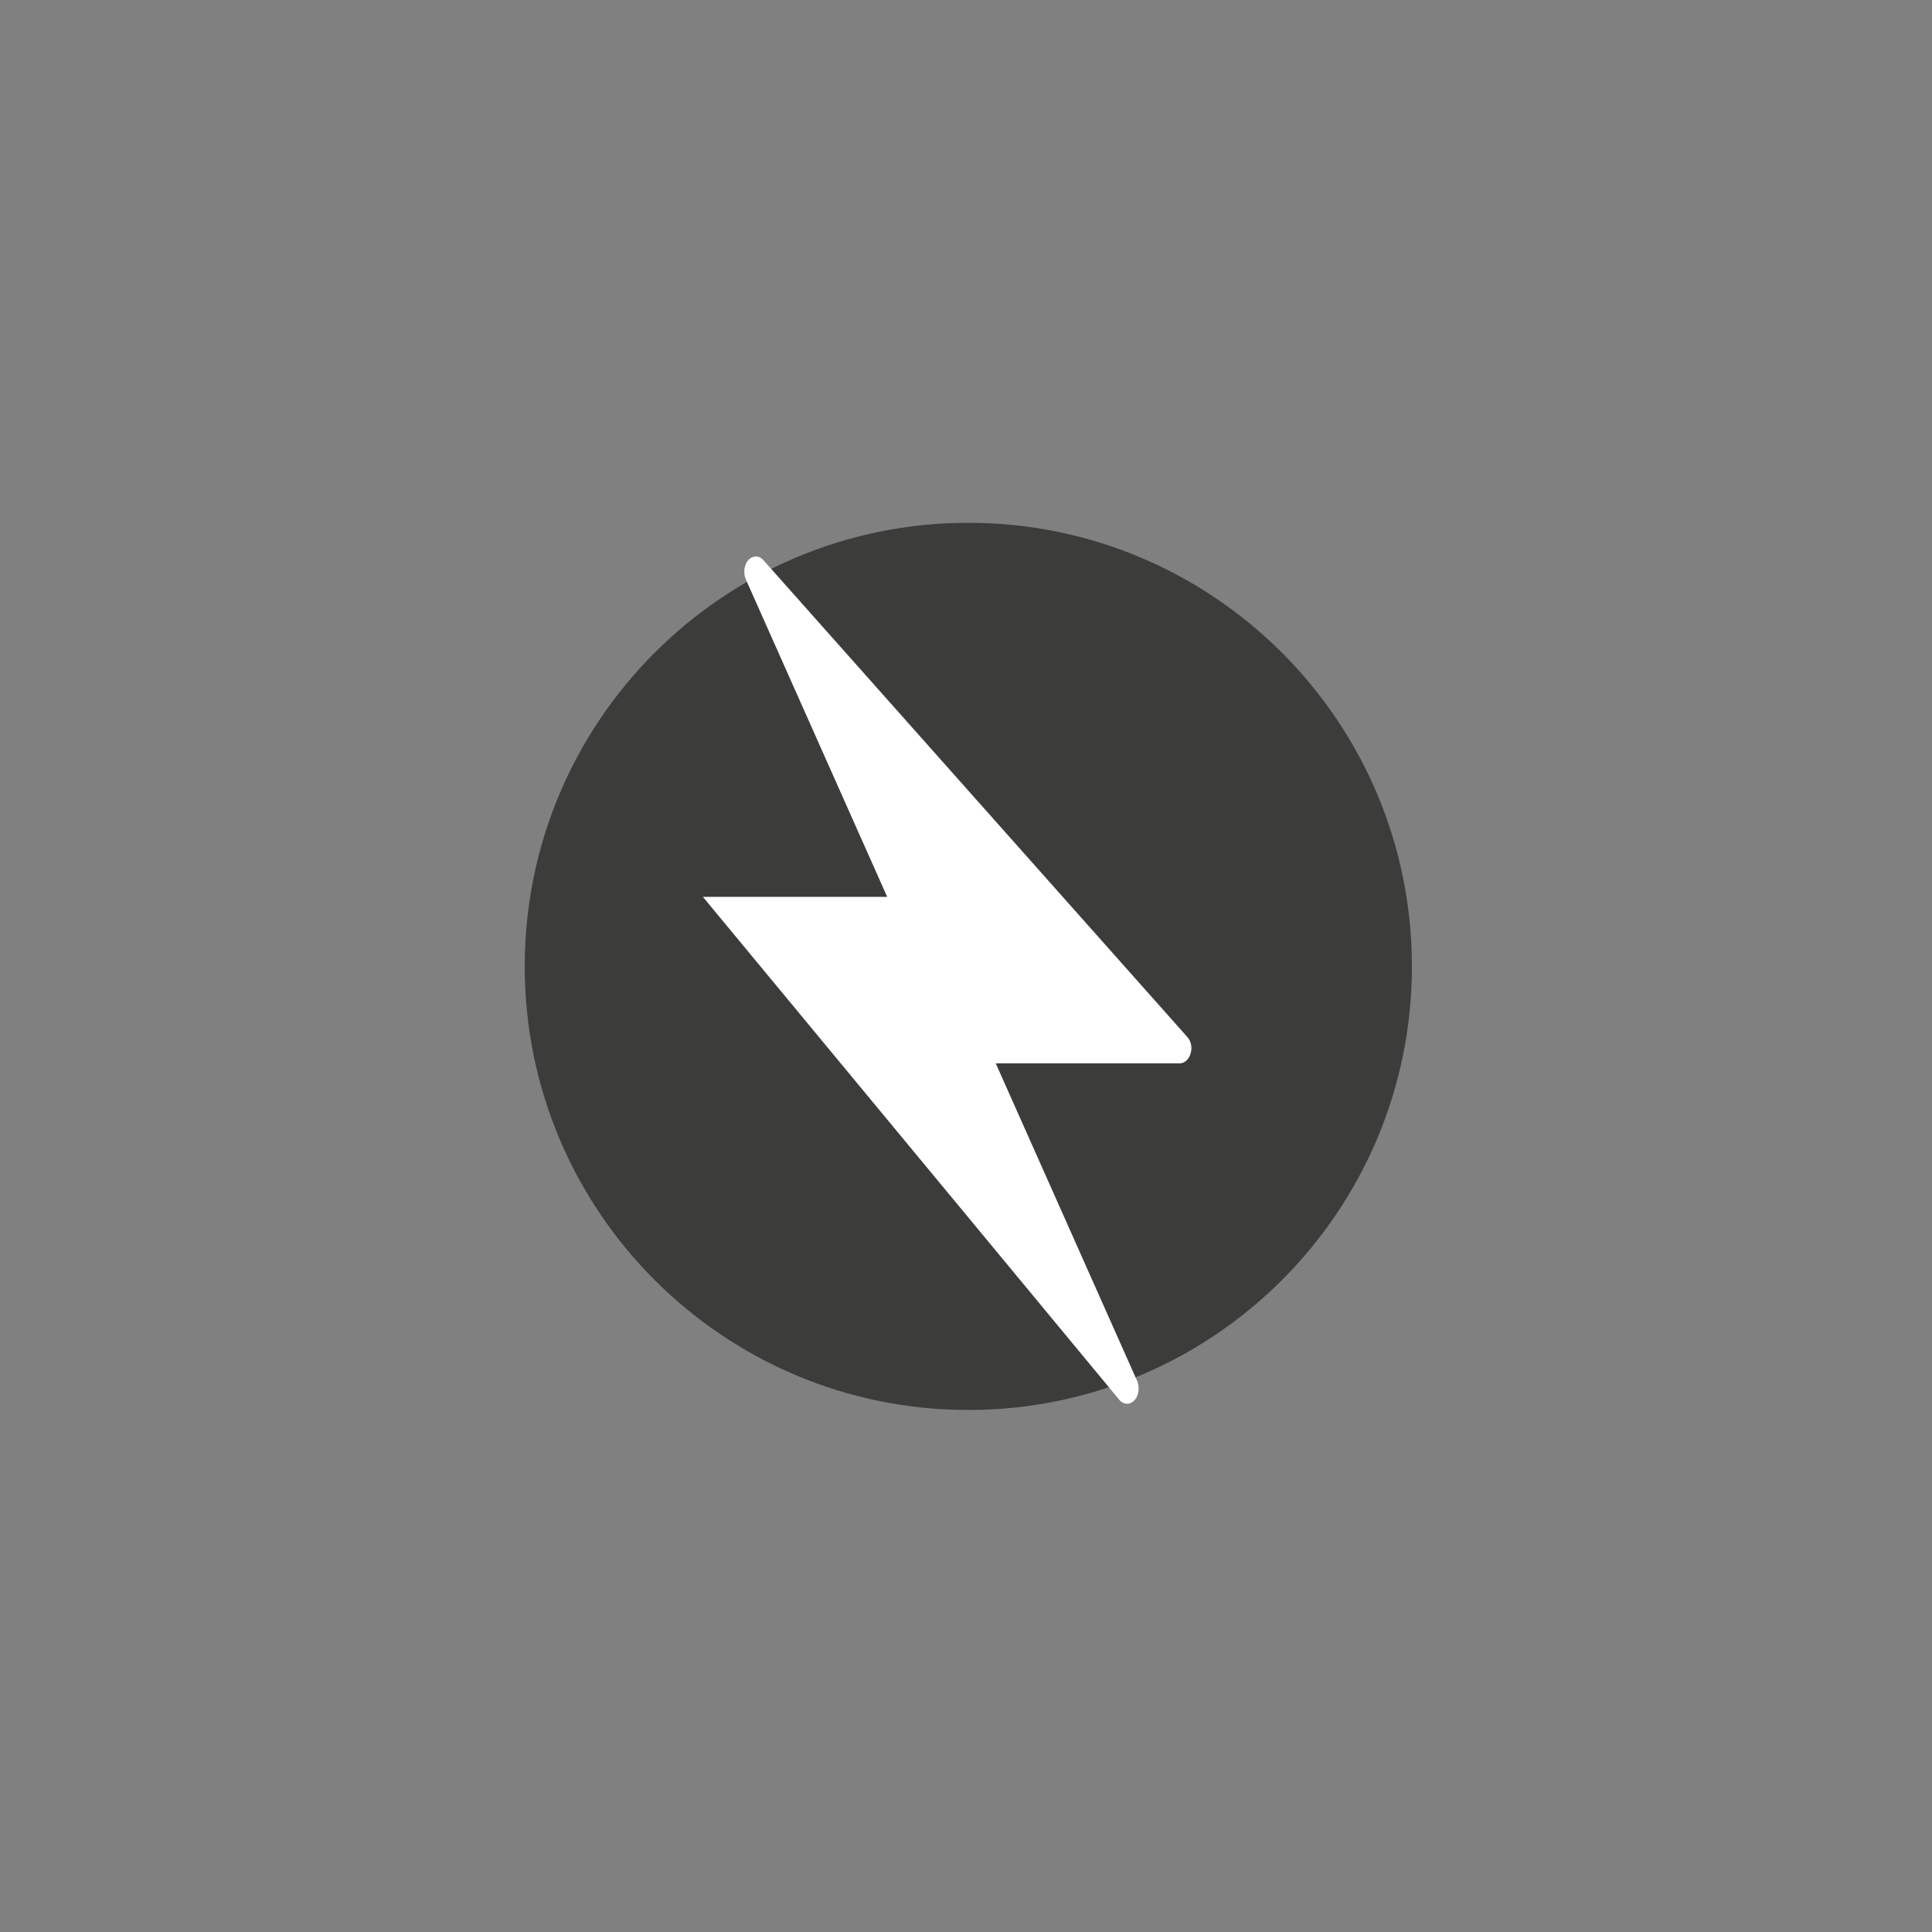
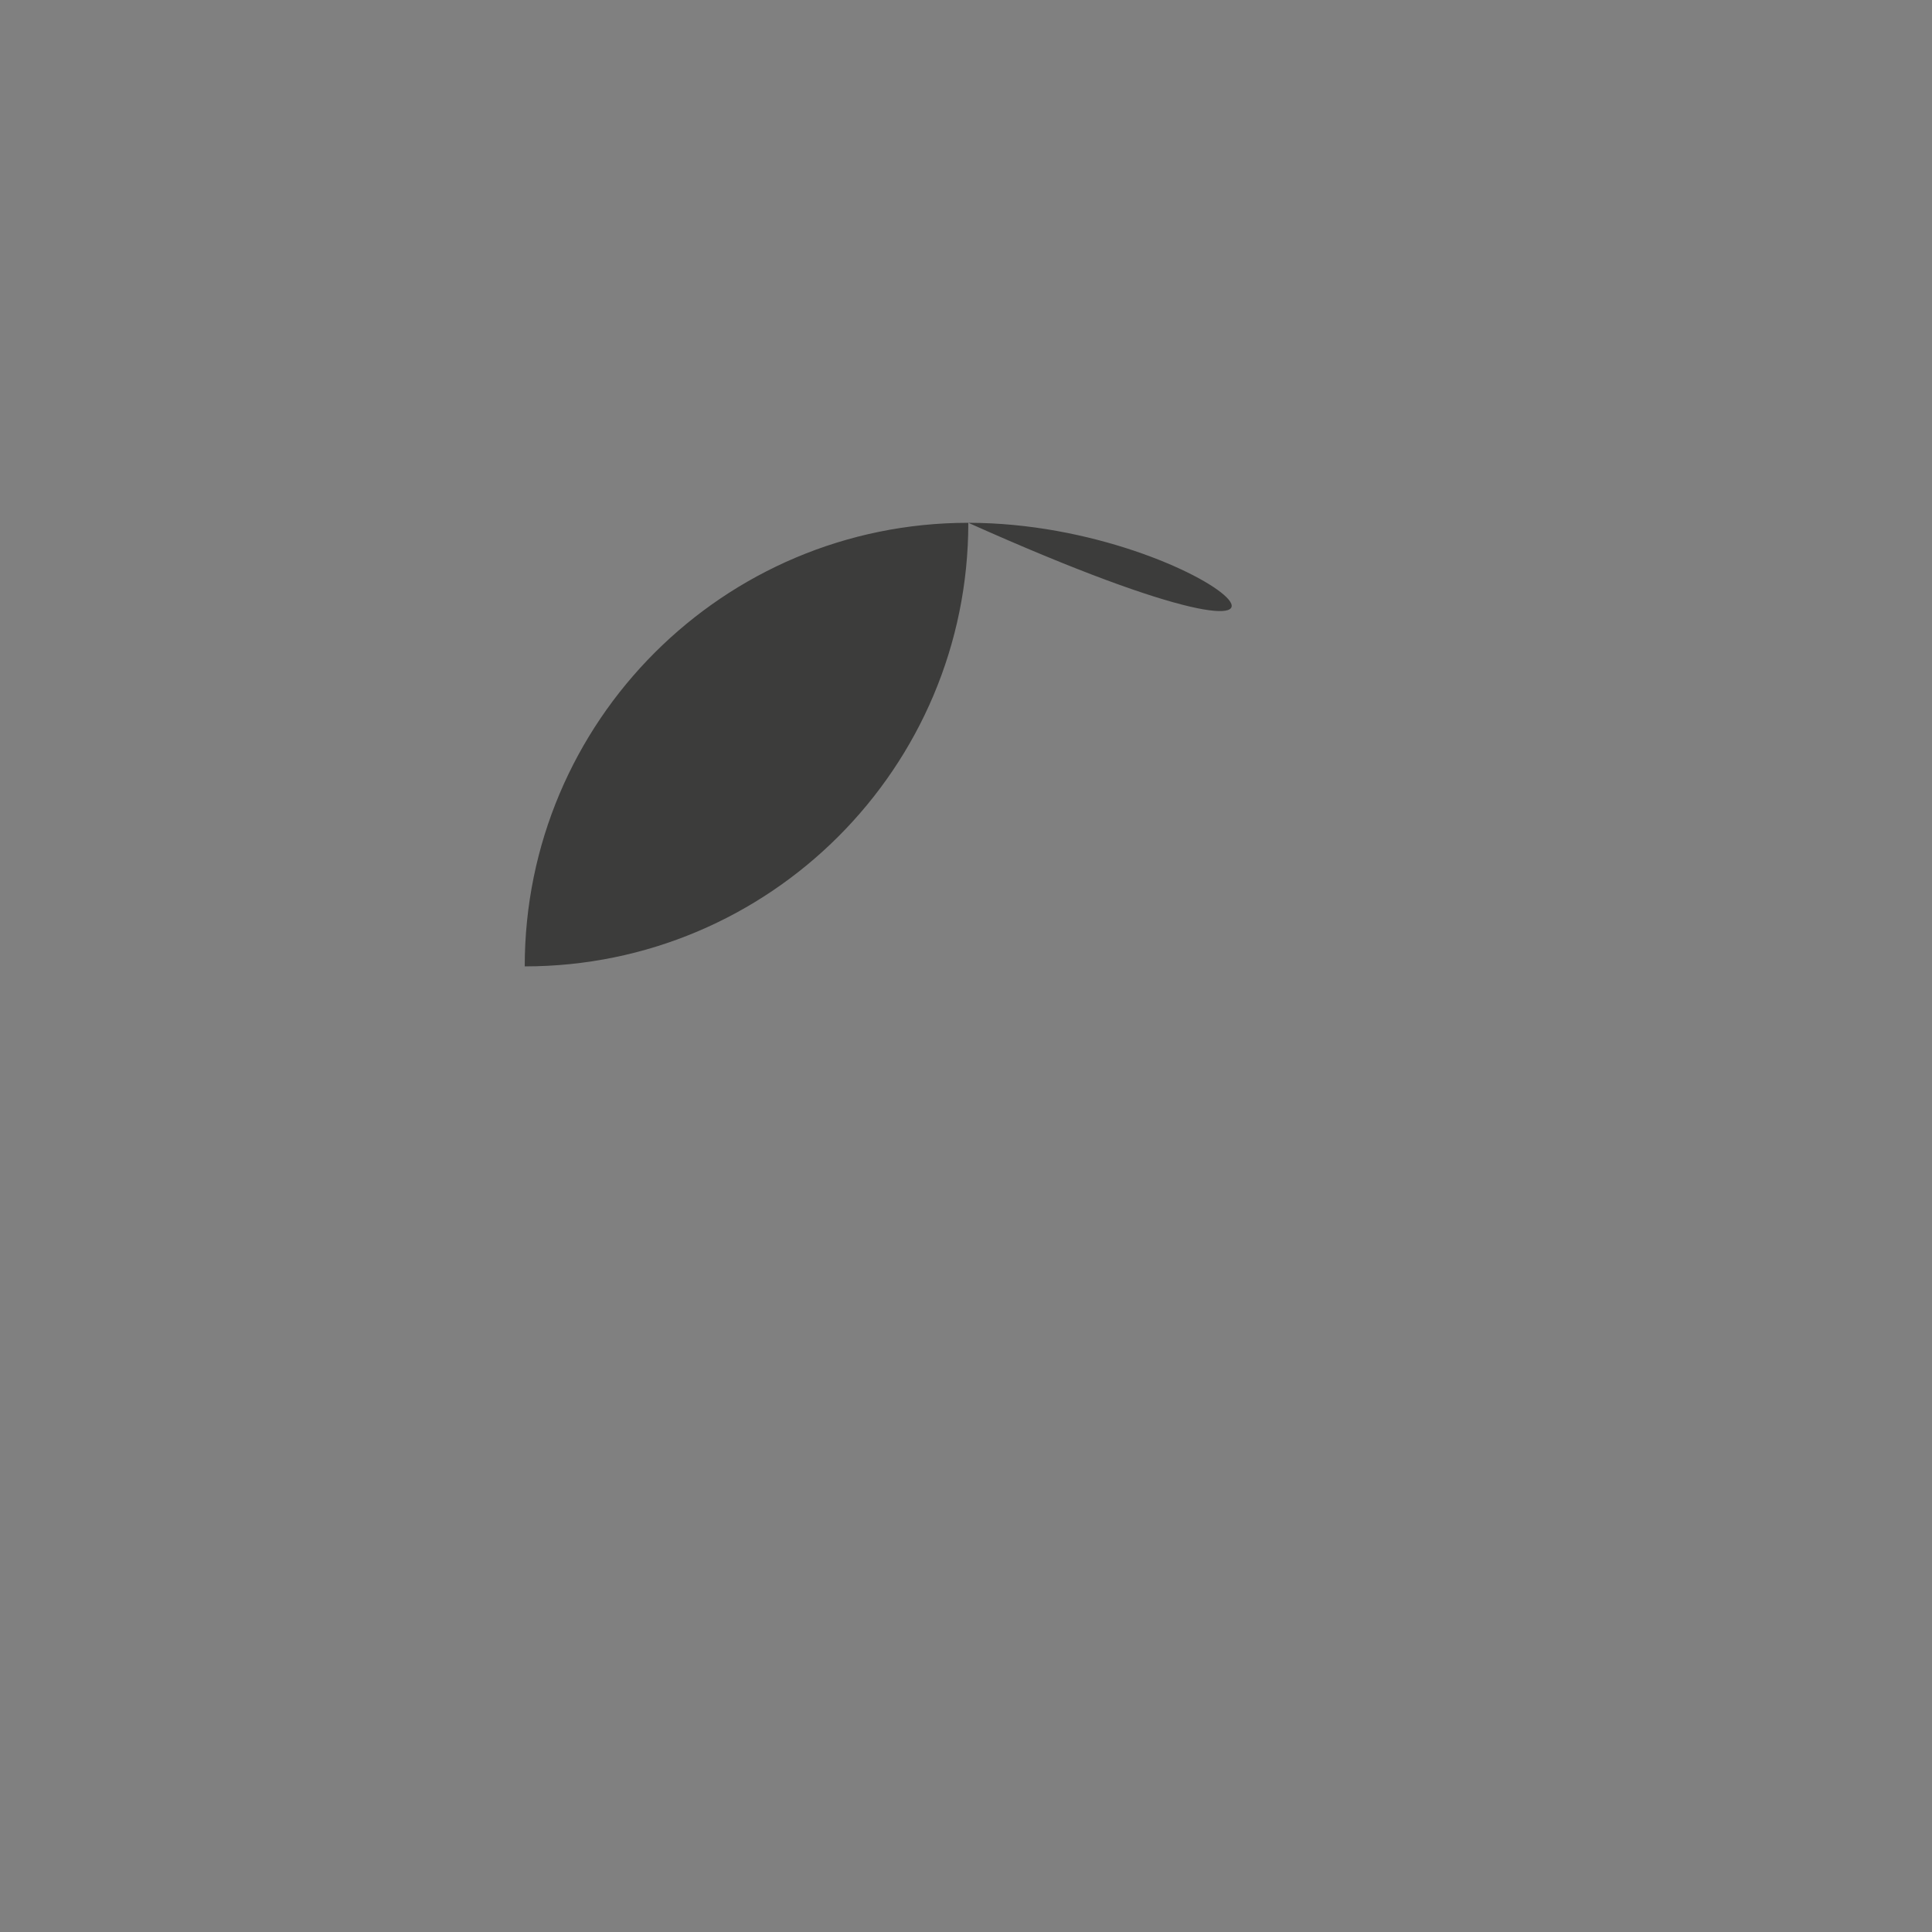
<svg xmlns="http://www.w3.org/2000/svg" version="1.1" id="Capa_1" x="0px" y="0px" viewBox="0 0 500 500" style="enable-background:new 0 0 500 500;" xml:space="preserve">
  <rect x="0" y="0" width="500" height="500" fill="#808080" stroke="none" />
  <style type="text/css">
	.st0{fill:#3C3C3B;}
	.st1{fill:#FFFFFF;}
</style>
-   <path class="st0" d="M250.6,135.3c-63.4,0-114.8,51.4-114.8,114.8c0,63.4,51.4,114.8,114.8,114.8c63.4,0,114.8-51.4,114.8-114.8  C365.4,186.7,314,135.3,250.6,135.3" />
-   <path class="st0" d="M256,233.1c0.6-0.5,0.8-1.3,0.5-2c-0.3-0.7-0.9-1.2-1.7-1.2" />
-   <path class="st1" d="M181.9,232.1h47.7L193,149.9c-0.7-1.7-0.4-3.8,0.7-5c1.2-1.2,2.8-1.2,3.9,0.1l109.7,123.4  c1,1.1,1.3,2.8,0.8,4.3c-0.4,1.5-1.6,2.5-2.8,2.5h-47.6l36.6,82.2c0.7,1.7,0.4,3.8-0.7,5c-0.6,0.6-1.2,0.9-1.9,0.9  c-0.7,0-1.4-0.3-2-1" />
+   <path class="st0" d="M250.6,135.3c-63.4,0-114.8,51.4-114.8,114.8c63.4,0,114.8-51.4,114.8-114.8  C365.4,186.7,314,135.3,250.6,135.3" />
</svg>